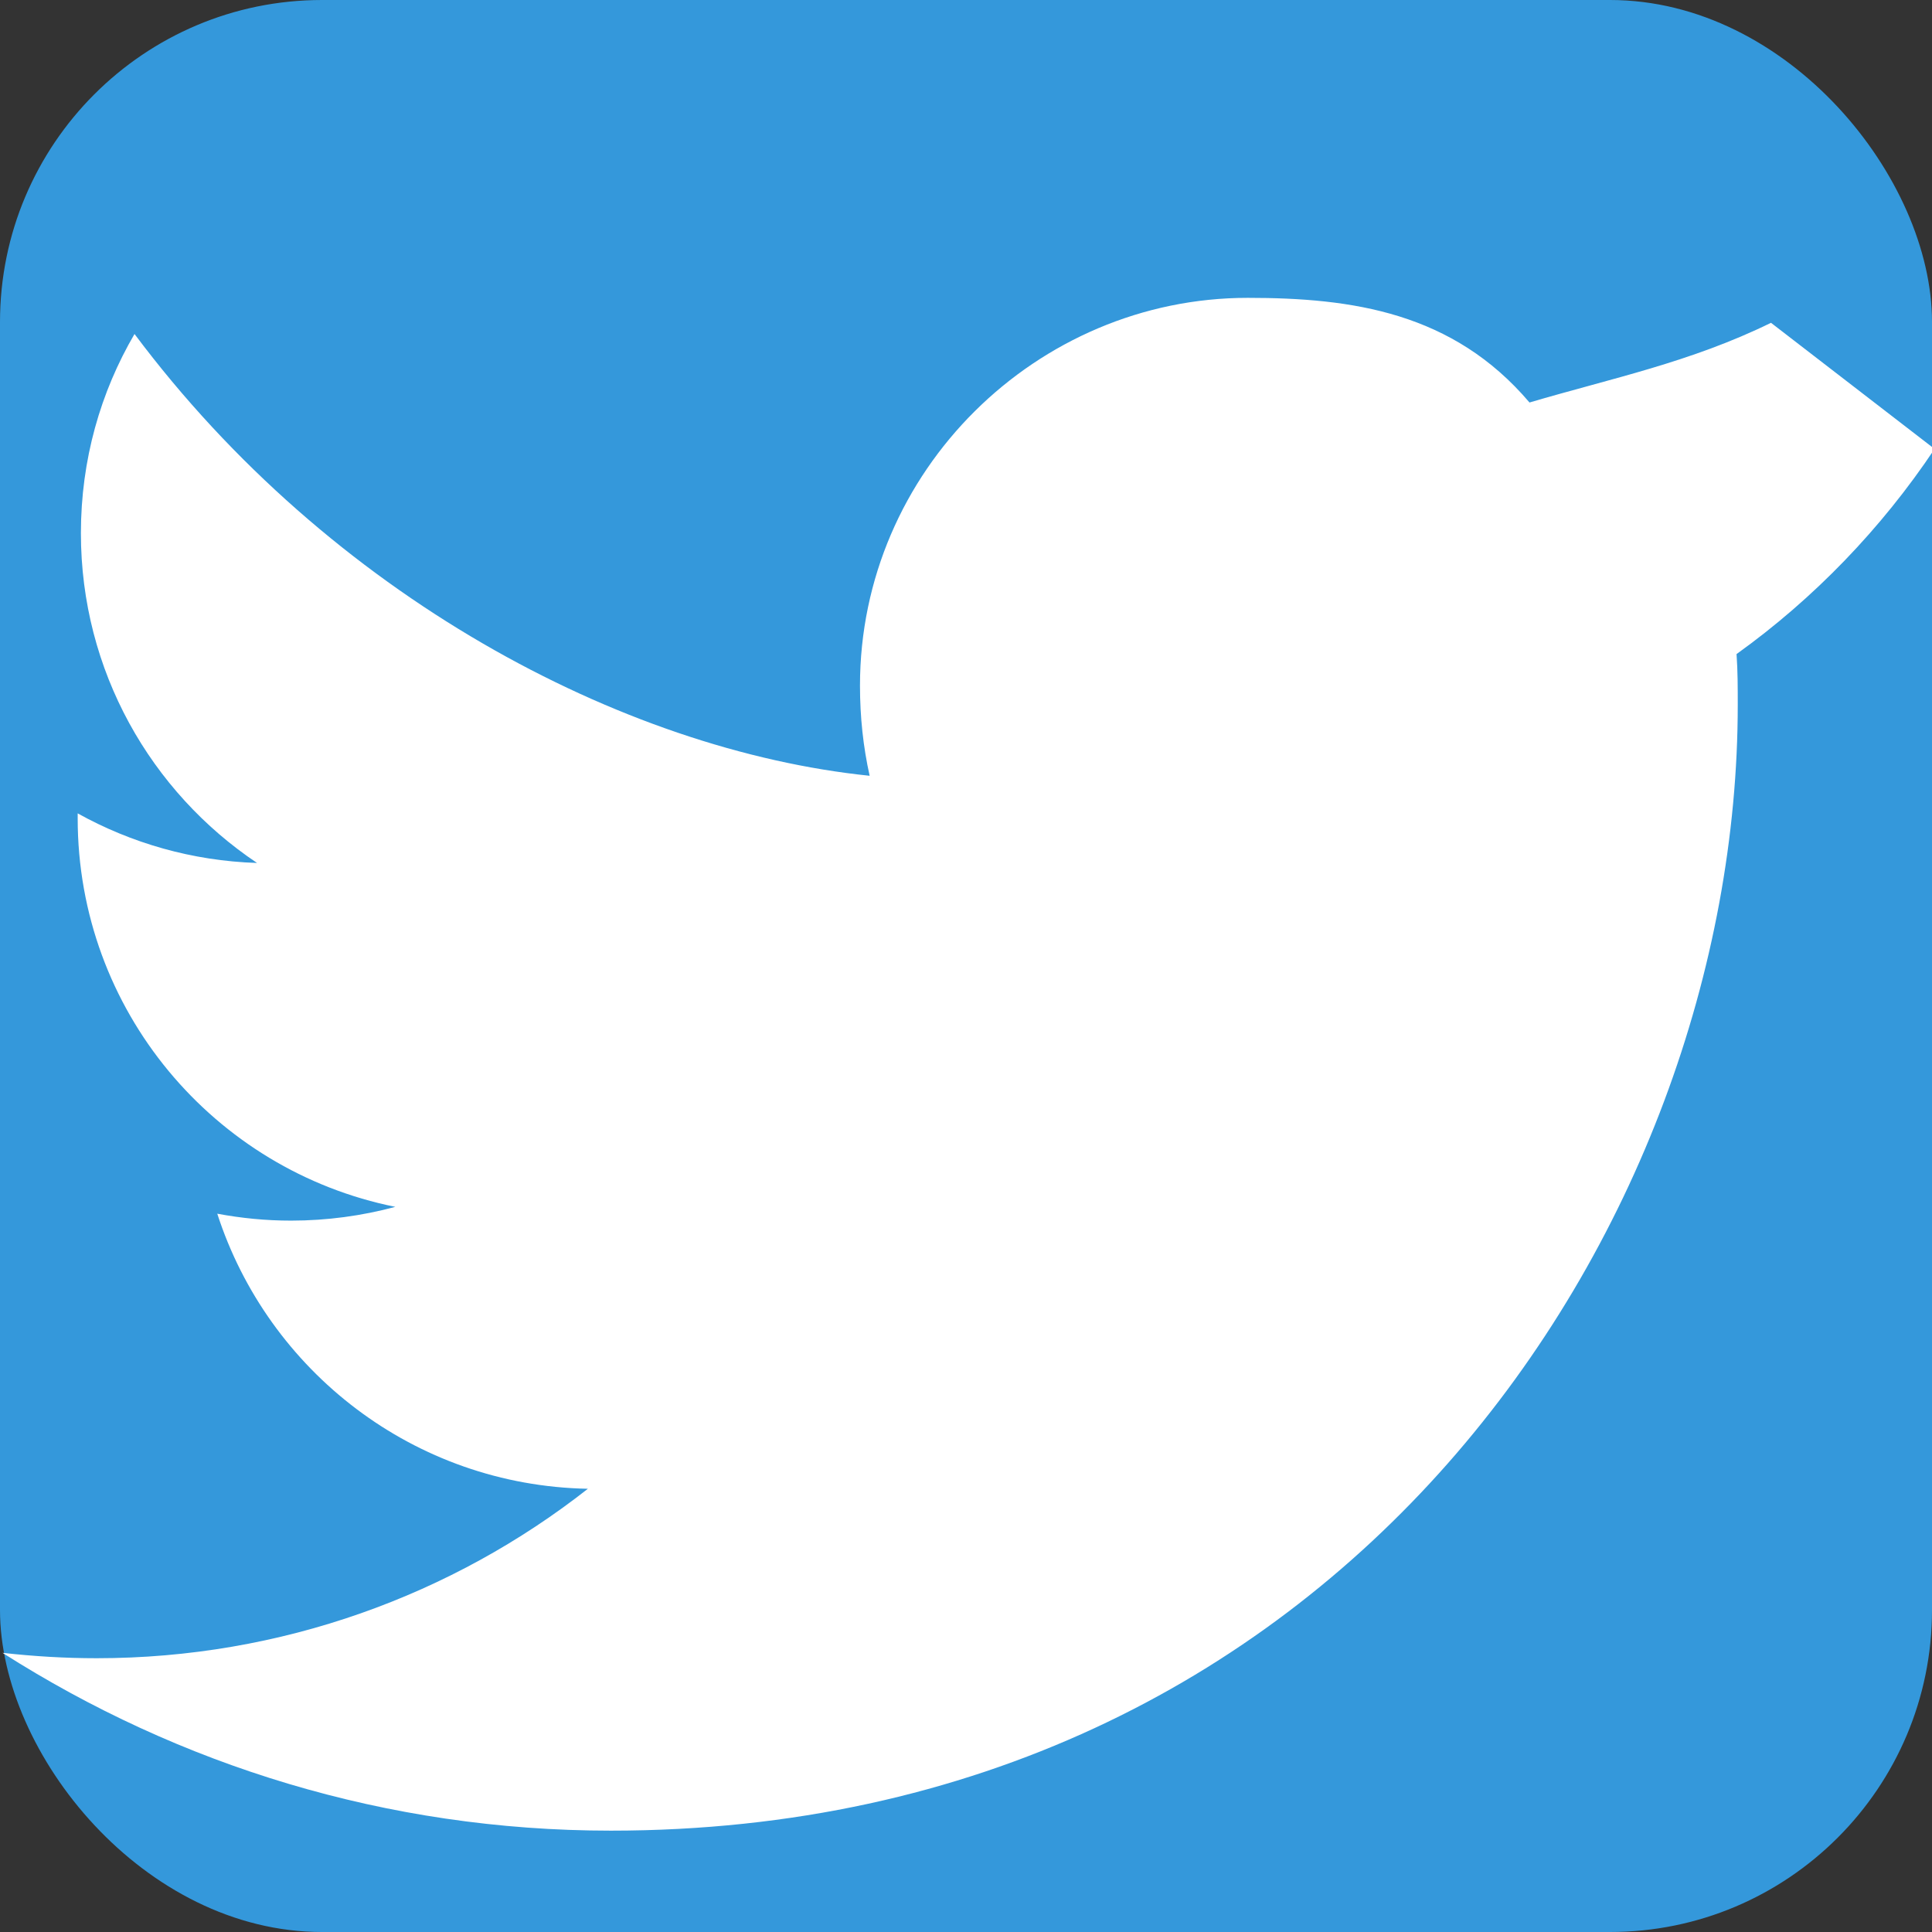
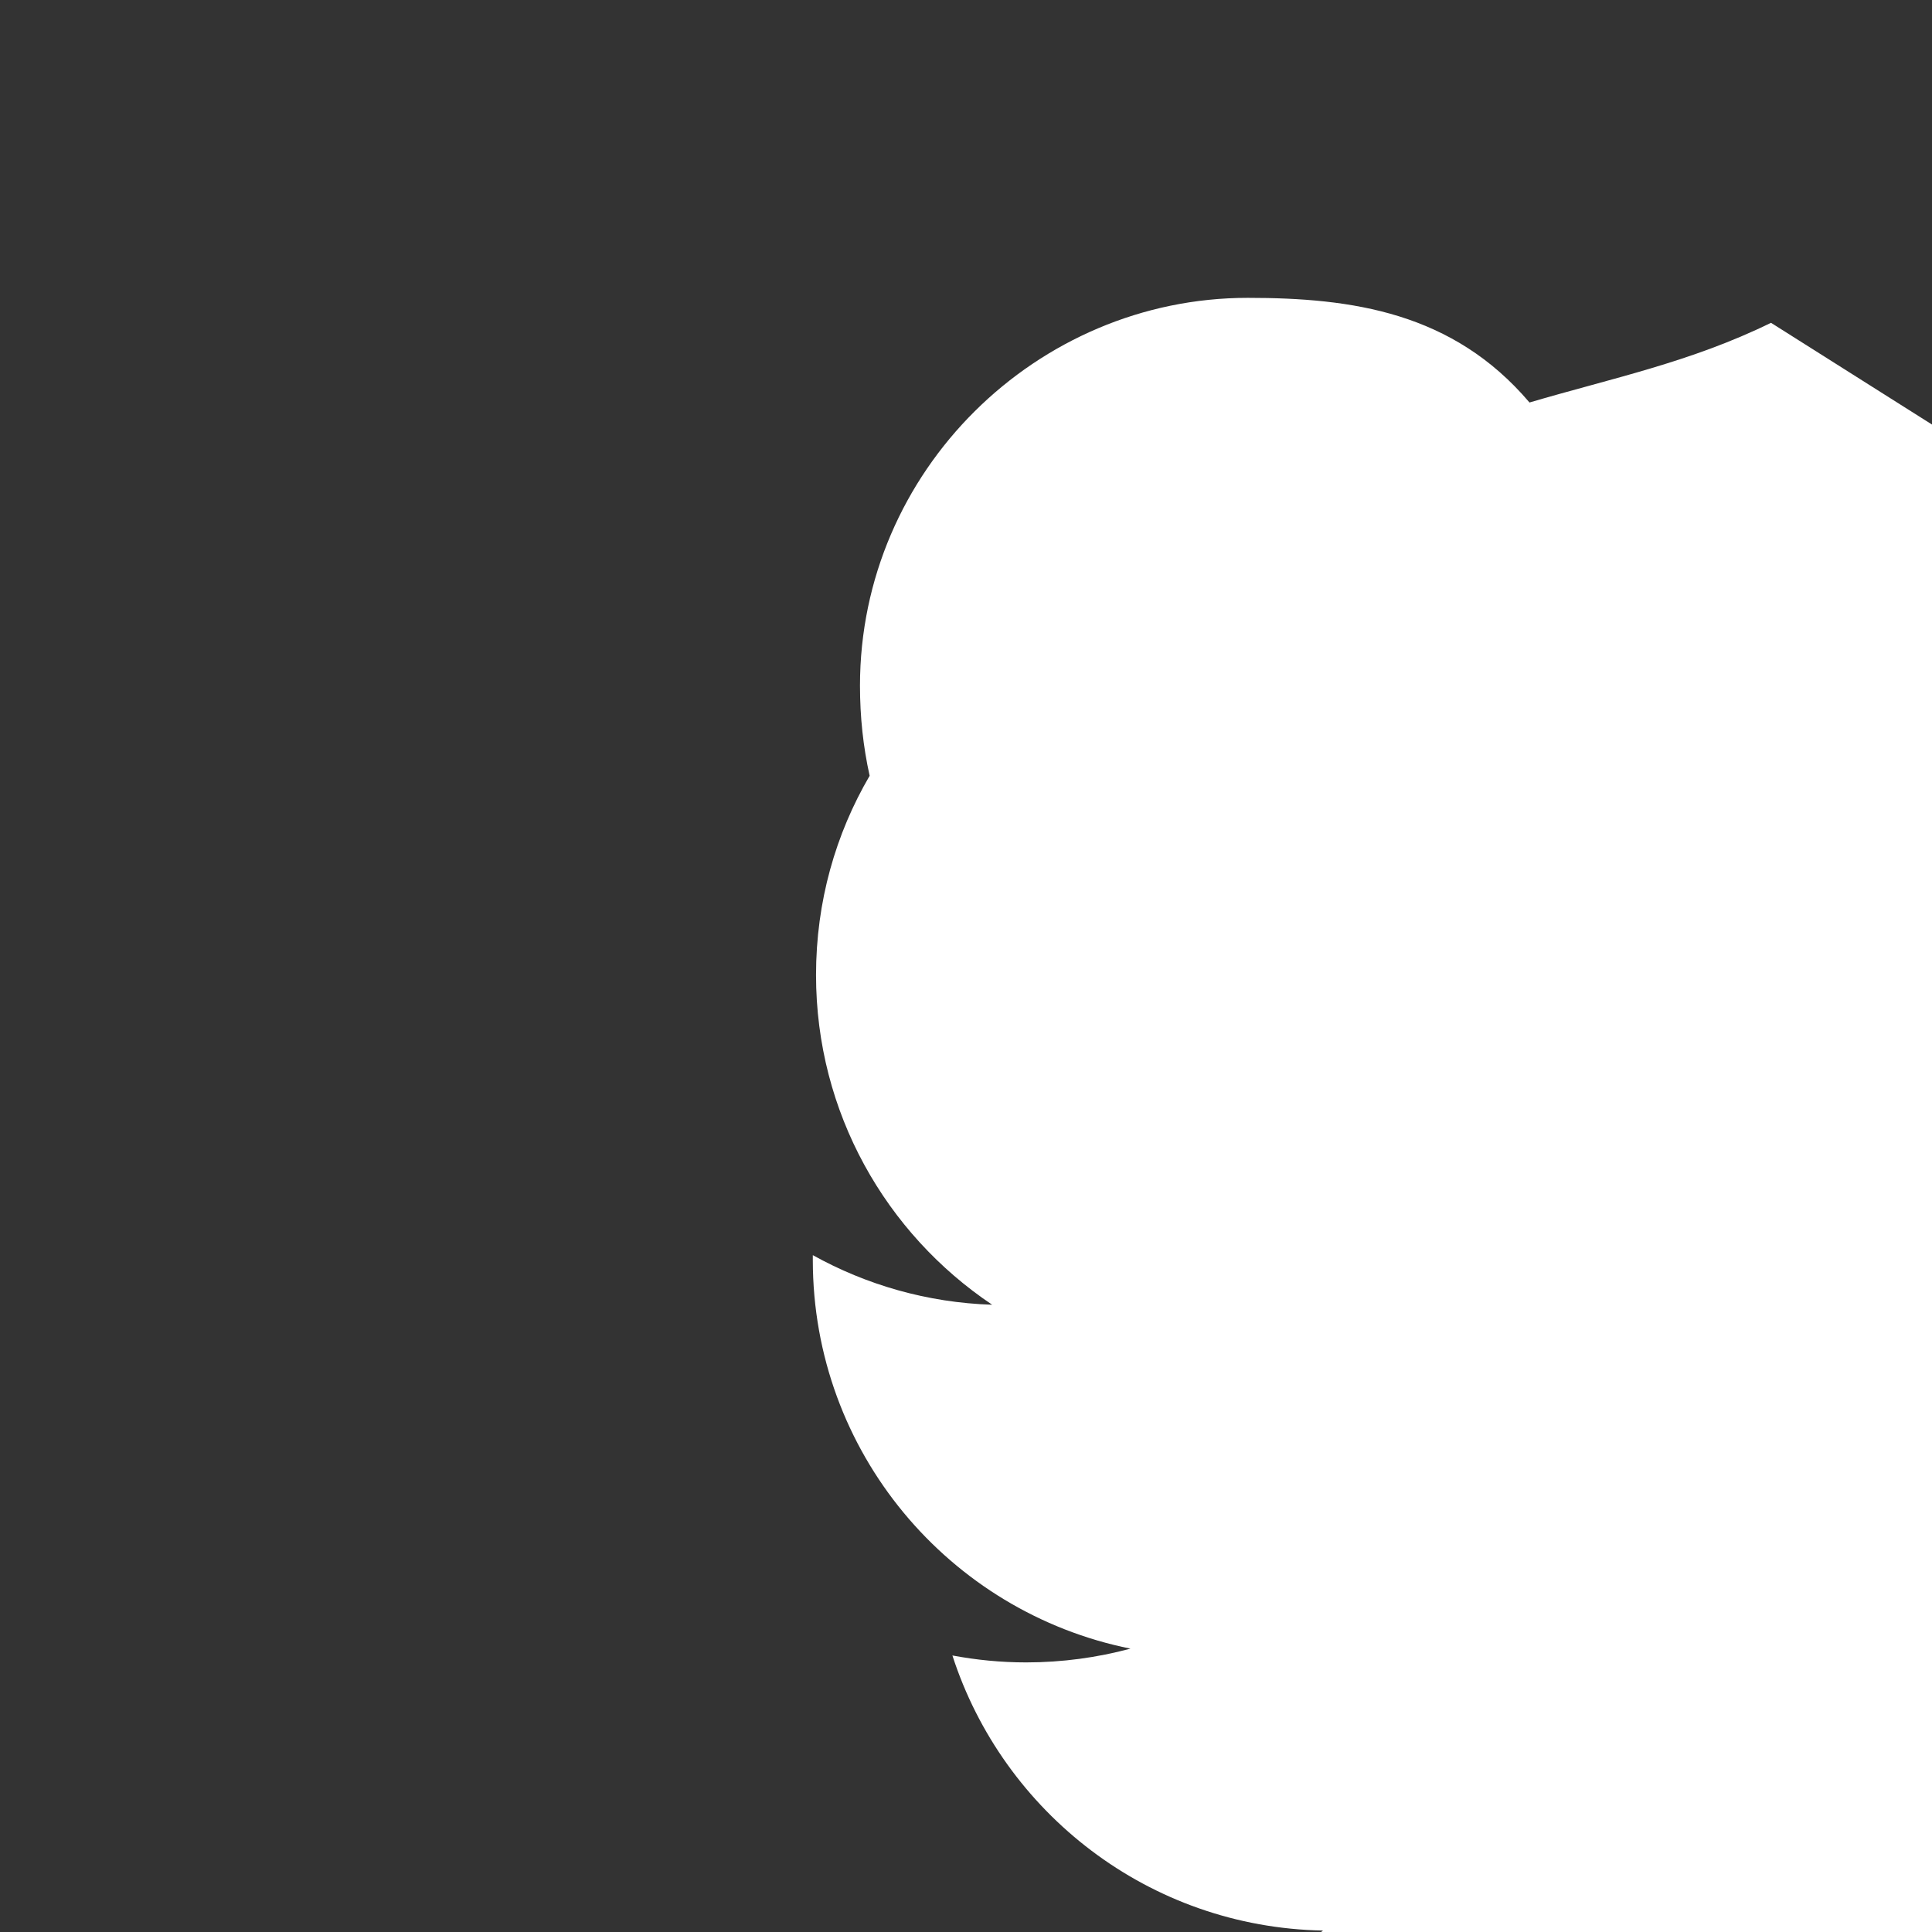
<svg xmlns="http://www.w3.org/2000/svg" viewBox="0 0 24 24" width="24" height="24">
  <rect x="0" y="0" width="24" height="24" fill="#333333" stroke="none" />
  <defs>
    <style>
            .social-bg { fill: #3498db; }
            .social-icon { fill: #ffffff; }
        </style>
  </defs>
-   <rect class="social-bg" width="24" height="24" rx="4" />
-   <path class="social-icon" d="M22 4.01c-1 0.49-1.98 0.689-3 0.99-0.951-1.12-2.2-1.3-3.5-1.3-2.62 0-4.817 2.15-4.817 4.817 0 0.39 0.04 0.76 0.12 1.12C7.728 9.32 4.1 7.396 1.671 4.149c-0.421 0.72-0.666 1.561-0.666 2.475 0 1.71 0.87 3.213 2.188 4.096-0.807-0.026-1.566-0.248-2.228-0.616v0.061c0 2.385 1.693 4.374 3.946 4.827-0.413 0.111-0.849 0.171-1.296 0.171-0.314 0-0.615-0.03-0.916-0.086 0.631 1.953 2.445 3.377 4.604 3.417-1.68 1.319-3.809 2.105-6.102 2.105-0.39 0-0.779-0.023-1.17-0.067 2.189 1.394 4.768 2.209 7.557 2.209 9.054 0 13.999-7.496 13.999-13.986 0-0.209 0-0.42-0.015-0.63 0.961-0.689 1.8-1.56 2.46-2.548z" />
+   <path class="social-icon" d="M22 4.01c-1 0.49-1.98 0.689-3 0.99-0.951-1.12-2.2-1.3-3.5-1.3-2.62 0-4.817 2.15-4.817 4.817 0 0.39 0.04 0.76 0.12 1.12c-0.421 0.72-0.666 1.561-0.666 2.475 0 1.71 0.87 3.213 2.188 4.096-0.807-0.026-1.566-0.248-2.228-0.616v0.061c0 2.385 1.693 4.374 3.946 4.827-0.413 0.111-0.849 0.171-1.296 0.171-0.314 0-0.615-0.03-0.916-0.086 0.631 1.953 2.445 3.377 4.604 3.417-1.68 1.319-3.809 2.105-6.102 2.105-0.39 0-0.779-0.023-1.17-0.067 2.189 1.394 4.768 2.209 7.557 2.209 9.054 0 13.999-7.496 13.999-13.986 0-0.209 0-0.42-0.015-0.63 0.961-0.689 1.8-1.56 2.46-2.548z" />
</svg>